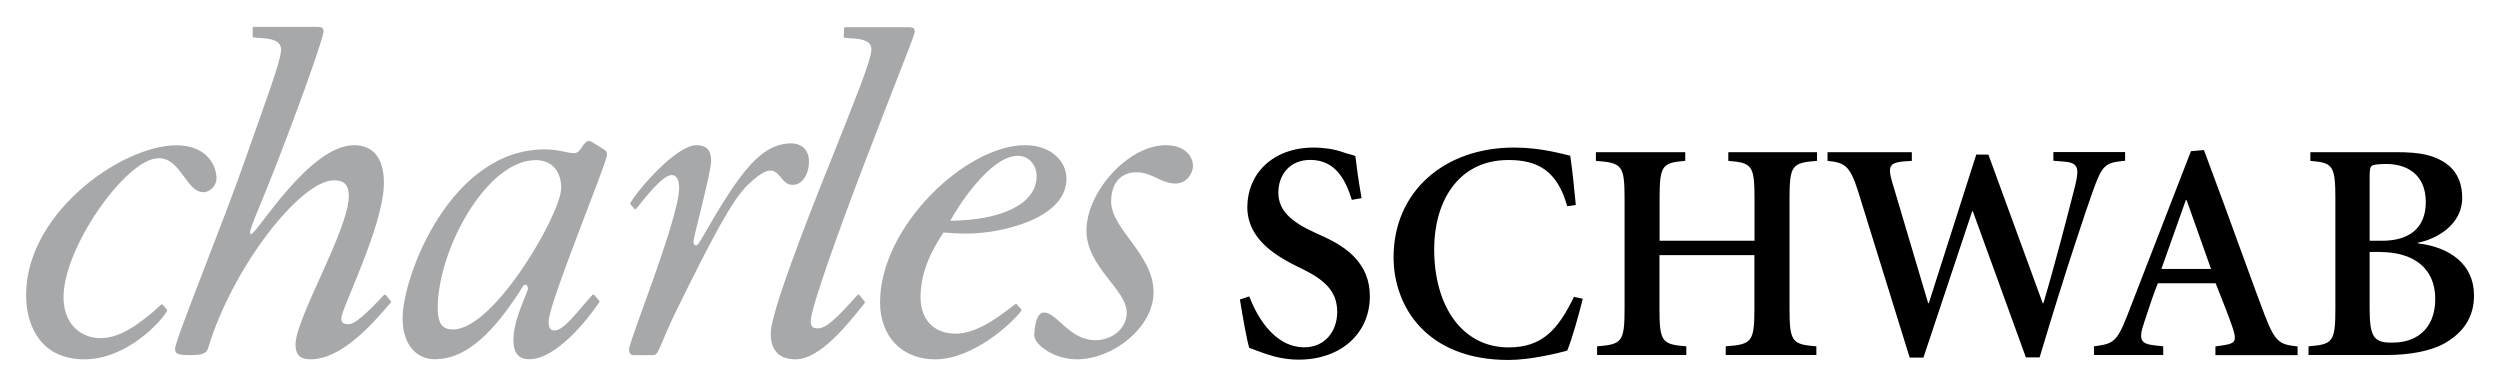
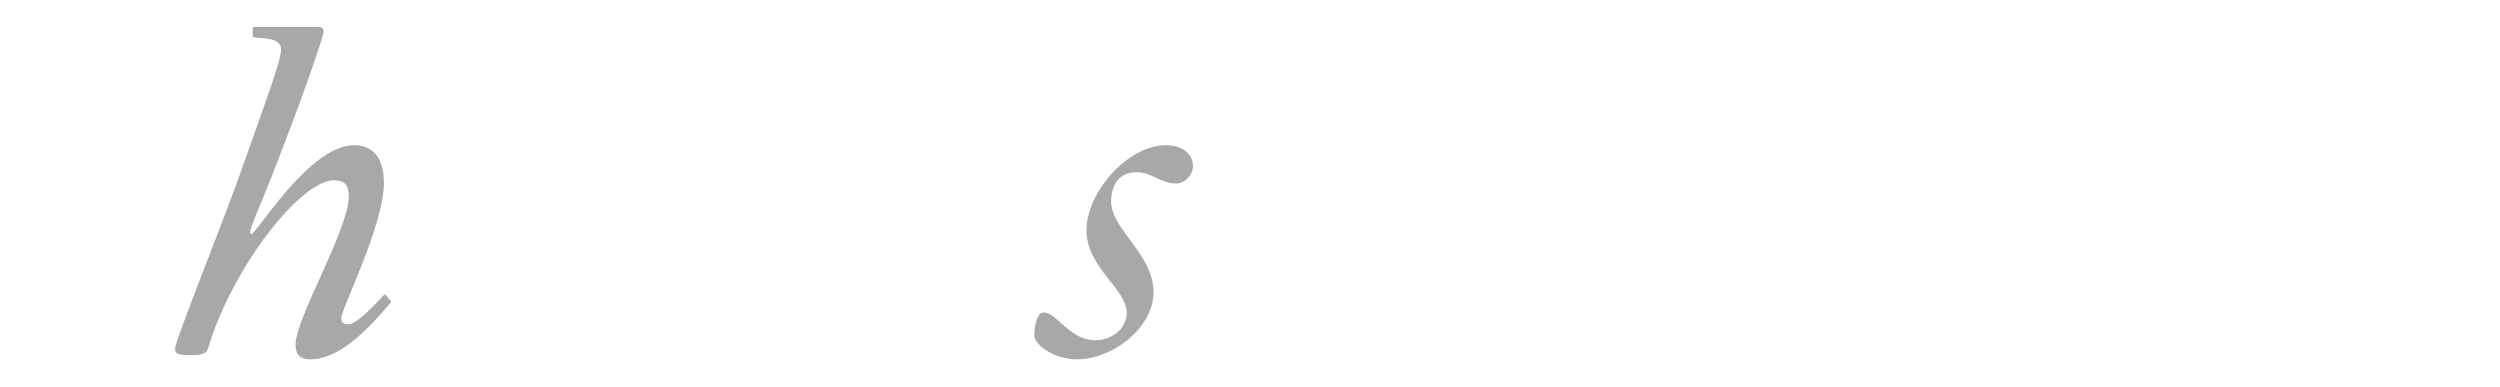
<svg xmlns="http://www.w3.org/2000/svg" version="1.1" id="Layer_1" x="0px" y="0px" width="2328px" height="360px" viewBox="0 0 2328 360" style="enable-background:new 0 0 2328 360;" xml:space="preserve">
  <style type="text/css">
	.st0{fill:#A6A8AA;}
</style>
  <path class="st0" d="M1074.2,272.1c0,32.7-37.7,62.5-71.4,62.5c-21.8,0-39.7-13.9-39.7-22.3c0-5,1.5-21.3,8.9-21.3  c12.4,0,23.7,25.8,48,25.8c15.1,0,29.2-10.4,29.2-25.7c0-21.7-37.5-42.3-37.5-76.5c0-35.7,38.7-79.4,73.9-79.4  c17.8,0,25.3,10.4,25.3,19.3c0,7.4-6.5,16.4-15.9,16.4c-13.9,0-22.5-10.5-36.4-10.5c-15.2,0-23.9,10.2-23.9,27.4  C1034.8,213.5,1074.2,236.9,1074.2,272.1L1074.2,272.1z M363.9,281.7c-19.7,23.4-47.2,52.9-74.8,52.9c-10.9,0-13.9-5.4-13.9-13.9  c0-24.3,49.6-107.1,49.6-137.9c0-9.9-3.5-14.9-13.9-14.9c-30.8,0-94.3,80.4-117.1,156.3c-1.5,5-5.5,6.5-16.9,6.5  c-11.9,0-13.9-1.5-13.9-6c0-7.9,45.2-118.1,66-178.1c17.9-51.1,32.7-89.9,32.7-100.3c0-5.4-3.1-8.8-12.5-10.3  c-3.7-0.6-11-0.7-13.1-1.2c-0.5-0.1-0.8-0.5-0.8-1v-7.7c0-0.6,0.5-1.1,1.1-1.1h58.5c5,0,6.4,1,6.4,4.5c0,3.5-13.3,44.2-41.6,117.6  c-19.8,51.6-30.3,70.9-25.8,70.9c5,0,54.1-82.8,95.8-82.8c16.9,0,27.8,10.9,27.8,35.2c0,39.2-39.7,117.1-39.7,126c0,4,2,5.5,7,5.5  c7.4,0,24.3-18.3,32.7-27.2c0.4-0.4,1.1-0.4,1.6,0c0,0,0,0,0.1,0.1l4.7,5.5C364.3,280.6,364.3,281.2,363.9,281.7L363.9,281.7z" />
-   <path class="st0" d="M155.6,289.4c-4.9,9.6-37.4,45.2-77,45.2c-39.7,0-53-29.8-54.2-55.5c-3.7-77.9,87.5-143.8,140.1-143.8  c26.3,0,36.5,16.9,37.1,29.8c0.4,8-6.3,13.9-12.2,13.9c-15.9,0-20.9-31.7-41.7-31.7c-30.3,0-90.7,85.8-88.5,131.9  c1.2,25.3,18.5,35.7,34.4,35.7c17.8,0,33.6-12.4,43.2-19.8c5.7-4.3,12.3-10.7,13.3-11.5c0.4-0.3,1.1-0.3,1.5,0.2l3.9,4.5  C155.7,288.5,155.8,289,155.6,289.4L155.6,289.4z M587.1,190.2l3.7,4.3c0.4,0.5,1.2,0.5,1.6-0.1c0.4-0.6,1.2-1.4,1.8-2.2  c6.9-8.4,22.8-29.2,31.3-29.2c4.5,0,6.9,4.4,6.9,11.9c0,28.3-46.6,142.4-46.6,150.3c0,4,1.5,5.5,4.5,5.5h17.4c3.5,0,4.5-2,6.9-7.4  c0,0,8.5-20.3,13.4-30.3c35.8-73.1,54.1-107.1,68.2-120.7c30.6-29.7,26.7-1.1,41.1-0.2c10,0.6,16-10.2,16-21.6  c0-13.1-9.3-17-16.2-17c-28.3,0-47.7,25.9-82.8,87.1c-3,5-4.4,7.9-6,7.9c-1,0-2.5-0.5-2.5-3.5c0-4.9,16.4-64,16.4-75.4  c0-10.4-4.9-14.4-13.9-14.4c-17,0-50.8,36.6-61.3,53.7C586.8,189.3,586.8,189.8,587.1,190.2L587.1,190.2z M562.7,139.4l-10.7-6.7  c-1.2-0.7-3-1.8-4.4-1.4c-5.6,1.9-6.4,11.3-13,11.3c-7,0-13.9-3.5-27.3-3.5c-87.8,0-132.4,118-132.4,157.2  c0,25.8,13.9,38.2,29.8,38.2c19.8,0,43.5-10.3,74.2-55.5c8-11.4,8.2-13.9,10.2-13.9c1.5,0,2.5,1.5,2.5,3.5c0,4-13.5,28.1-13.5,48  c0,12.4,5,17.9,14.9,17.9c24.9,0,54.2-36.9,65.1-53.1c0.3-0.4,0.2-0.9-0.1-1.3l-4.7-5.5c-0.5-0.5-1.2-0.5-1.5-0.1  c-9.7,10-26,33.2-35,33.2c-4,0-5.9-1.5-5.9-8.4c0-16.5,53.5-145.8,54.4-155.1C565.3,142.6,564.8,140.5,562.7,139.4L562.7,139.4z   M422,306.8c-8.9,0-14.4-4-14.4-19.8c0-54.6,45.6-137.9,91.2-137.9c16.9,0,23.8,12.4,23.8,25.8C522.7,198.7,460.2,306.8,422,306.8z   M951,288.1l-4.1-4.7c-0.4-0.4-1-0.5-1.4-0.2c-9.5,6.8-33,27.5-55.6,27.5c-20.9,0-32.7-13.9-32.7-33.7c0-26.3,12.4-46.6,21.3-60.5  c6.4,0.5,11.4,1,22.3,1c30.3,0,92.3-13.4,92.3-51.1c0-15.9-13.9-31.2-38.7-31.2c-54.6,0-134.9,75.4-134.9,146.3  c0,32.2,20.8,53.1,51.1,53.1c35.5,0,71.3-33.1,80.5-45.2C951.5,289,951.3,288.4,951,288.1z M884.9,205.6c6-11.4,36.7-60.5,63-60.5  c10.4,0,17.4,8.9,17.4,18.8C965.3,190.8,931.1,205.1,884.9,205.6L884.9,205.6z M805.2,282.2c-16.1,20.3-41.7,52.4-64.3,52.4  c-15.9,0-23.9-8.9-23.1-25.8c1.2-25,53-152.1,56.8-161.6c20.3-51.1,36.4-90.2,36.8-100.6c0.3-5.5-2.7-8.8-12-10.3  c-4-0.6-11-0.7-13.1-1.2c-0.5-0.1-0.8-0.6-0.7-1l0.4-7.7c0-0.6,0.5-1.1,1.1-1.1h58.5c4.9,0,6.4,1,6.2,4.5  c-0.2,3.5-16.8,43.8-45.3,118.3c-25,65.3-50.9,137.3-51.5,150.3c-0.3,5.4,1.6,7.4,6.6,7.4c8.2,0,18.8-10.9,37-31.2  c0.5-0.5,1.3-0.5,1.6,0l4.9,6.1C805.5,281.2,805.5,281.8,805.2,282.2L805.2,282.2z" />
-   <path d="M1258.8,186.1c-5.2-16.8-14.2-37.2-38.7-37.2c-19.2,0-29.7,14-29.7,30.5c0,16.3,11.6,27.1,34,37.2l7.6,3.5  c22.6,10.2,43.6,25.6,43.6,55.8c0,34.6-27,59-66.3,59c-11.1,0-21.5-2.3-29.1-4.9c-8.1-2.6-13.4-4.9-16.9-6.1  c-2.3-7.5-5.8-27.3-8.7-45l8.7-2.9c5.8,15.1,21.5,47.4,51.4,47.4c18.9,0,30.5-14.8,30.5-32.8c0-16.3-7.8-27.9-30.8-39.3l-9.3-4.6  c-19.2-9.9-43.6-25.3-43.6-53.8c0-30.5,23-55.5,62-55.5c7.8,0,18.3,1.2,26.4,4.1c4.6,1.8,8.7,2.3,12.2,3.8c1.2,10.2,2.9,23,5.8,39.2  L1258.8,186.1L1258.8,186.1z M1459.4,192c-9.3-33.2-27.6-43-54.7-43c-47.7,0-69.2,39.8-69.2,82.9c0,54.1,26.7,91.6,69.2,91.6  c31.4,0,46-16.3,61-47.1l8.2,1.8c-3.5,14-9.9,37.2-14.5,48.3c-8.1,2.3-34.3,8.7-54.7,8.7c-76.2,0-107-49.7-107-95.7  c0-61,47.1-102.1,112.2-102.1c25,0,44.2,5.8,52.3,7.6c2.4,16.3,3.5,29.1,5.2,45.9L1459.4,192L1459.4,192z M1569.3,141.7v8.1  c-21.5,1.8-23.9,4-23.9,35.5v38.9h88.4v-38.9c0-31.4-2.3-33.7-24.4-35.5v-8.1h82.6v8.1c-23.3,1.8-25.6,4-25.6,35.5V287  c0,31.4,2.3,33.7,25,35.5v8.1H1607v-8.1c24.4-1.8,26.7-4.1,26.7-35.5v-49.4h-88.4V287c0,31.4,2.3,33.7,25,35.5v8.1h-83.1v-8.1  c23.2-1.8,25.6-4.1,25.6-35.5V185.3c0-31.4-2.3-33.7-26.7-35.5v-8.1H1569.3z M1851.6,144l50.6,138.4h0.6  c10.8-36.1,24.7-90.2,29.4-108.8c4.6-18,2.4-22-10-23.1l-10.1-0.8v-8.1h66.8v8.1c-18.9,1.8-21.2,3.5-30.5,29.6  c-4.4,12.2-25,72.7-49.1,153.5h-12.8l-49.4-136.1h-0.6L1791.1,333h-12.8l-48-154.7c-7.8-25-13.1-26.8-28.5-28.5v-8.1h78.5v8.1  c0,0-7.3,0.4-8.9,0.6c-10.5,1.4-14,3.5-9.6,18.5l33.7,113.4h0.6l44.2-138.4L1851.6,144L1851.6,144z M2035.4,186.4h0.8l22.7,64h-46.2  L2035.4,186.4z M2040.2,140.8l-58.9,152c-10.2,26.1-13.4,27.3-31.4,29.7v8.1h64.5v-8.1l-8.1-0.9c-12.8-1.4-15.1-5.2-9.9-20.6  c4-12.2,9.3-28.5,13-37.2h53.8c6.1,15.1,13.1,33.1,16,41.9c3.5,11.1,2.9,14-8.1,15.7l-8.1,1.2v8.1h76.5v-8.1  c-16.8-1.8-20.9-3.8-30.8-29.7c-11.1-29.1-23.8-65.1-36.9-100.6l-19.5-52.6L2040.2,140.8L2040.2,140.8z M2206.6,167.3  c0-7,0-11.9,2.3-13.1c1.7-0.9,5.8-1.5,13.4-1.5c17.7,0,36.6,8.7,36.6,35.5c0,24.4-15.7,36-40.7,36h-11.6L2206.6,167.3L2206.6,167.3z   M2151.4,141.7v8.1c20.9,1.8,23.3,4,23.3,35.5V287c0,31.4-2.3,33.7-25,35.5v8.1h72.4c21.2,0,41.9-3.5,55.5-11.6  c16-9.6,26.2-23.3,26.2-43.9c0-29.1-22.6-45-52.3-48.5V226c17.1-3.2,41.3-16.6,41.3-41.6c0-15.4-5.8-26.1-16.3-33.1  c-10.5-6.7-22.1-9.6-44.8-9.6H2151.4L2151.4,141.7z M2216.5,234.7c29.7,0,51.2,14,51.2,43.6c0,29.9-19.8,40.7-39,40.7  c-18.6,0.6-22.1-5.2-22.1-32.6v-51.8H2216.5z" />
</svg>